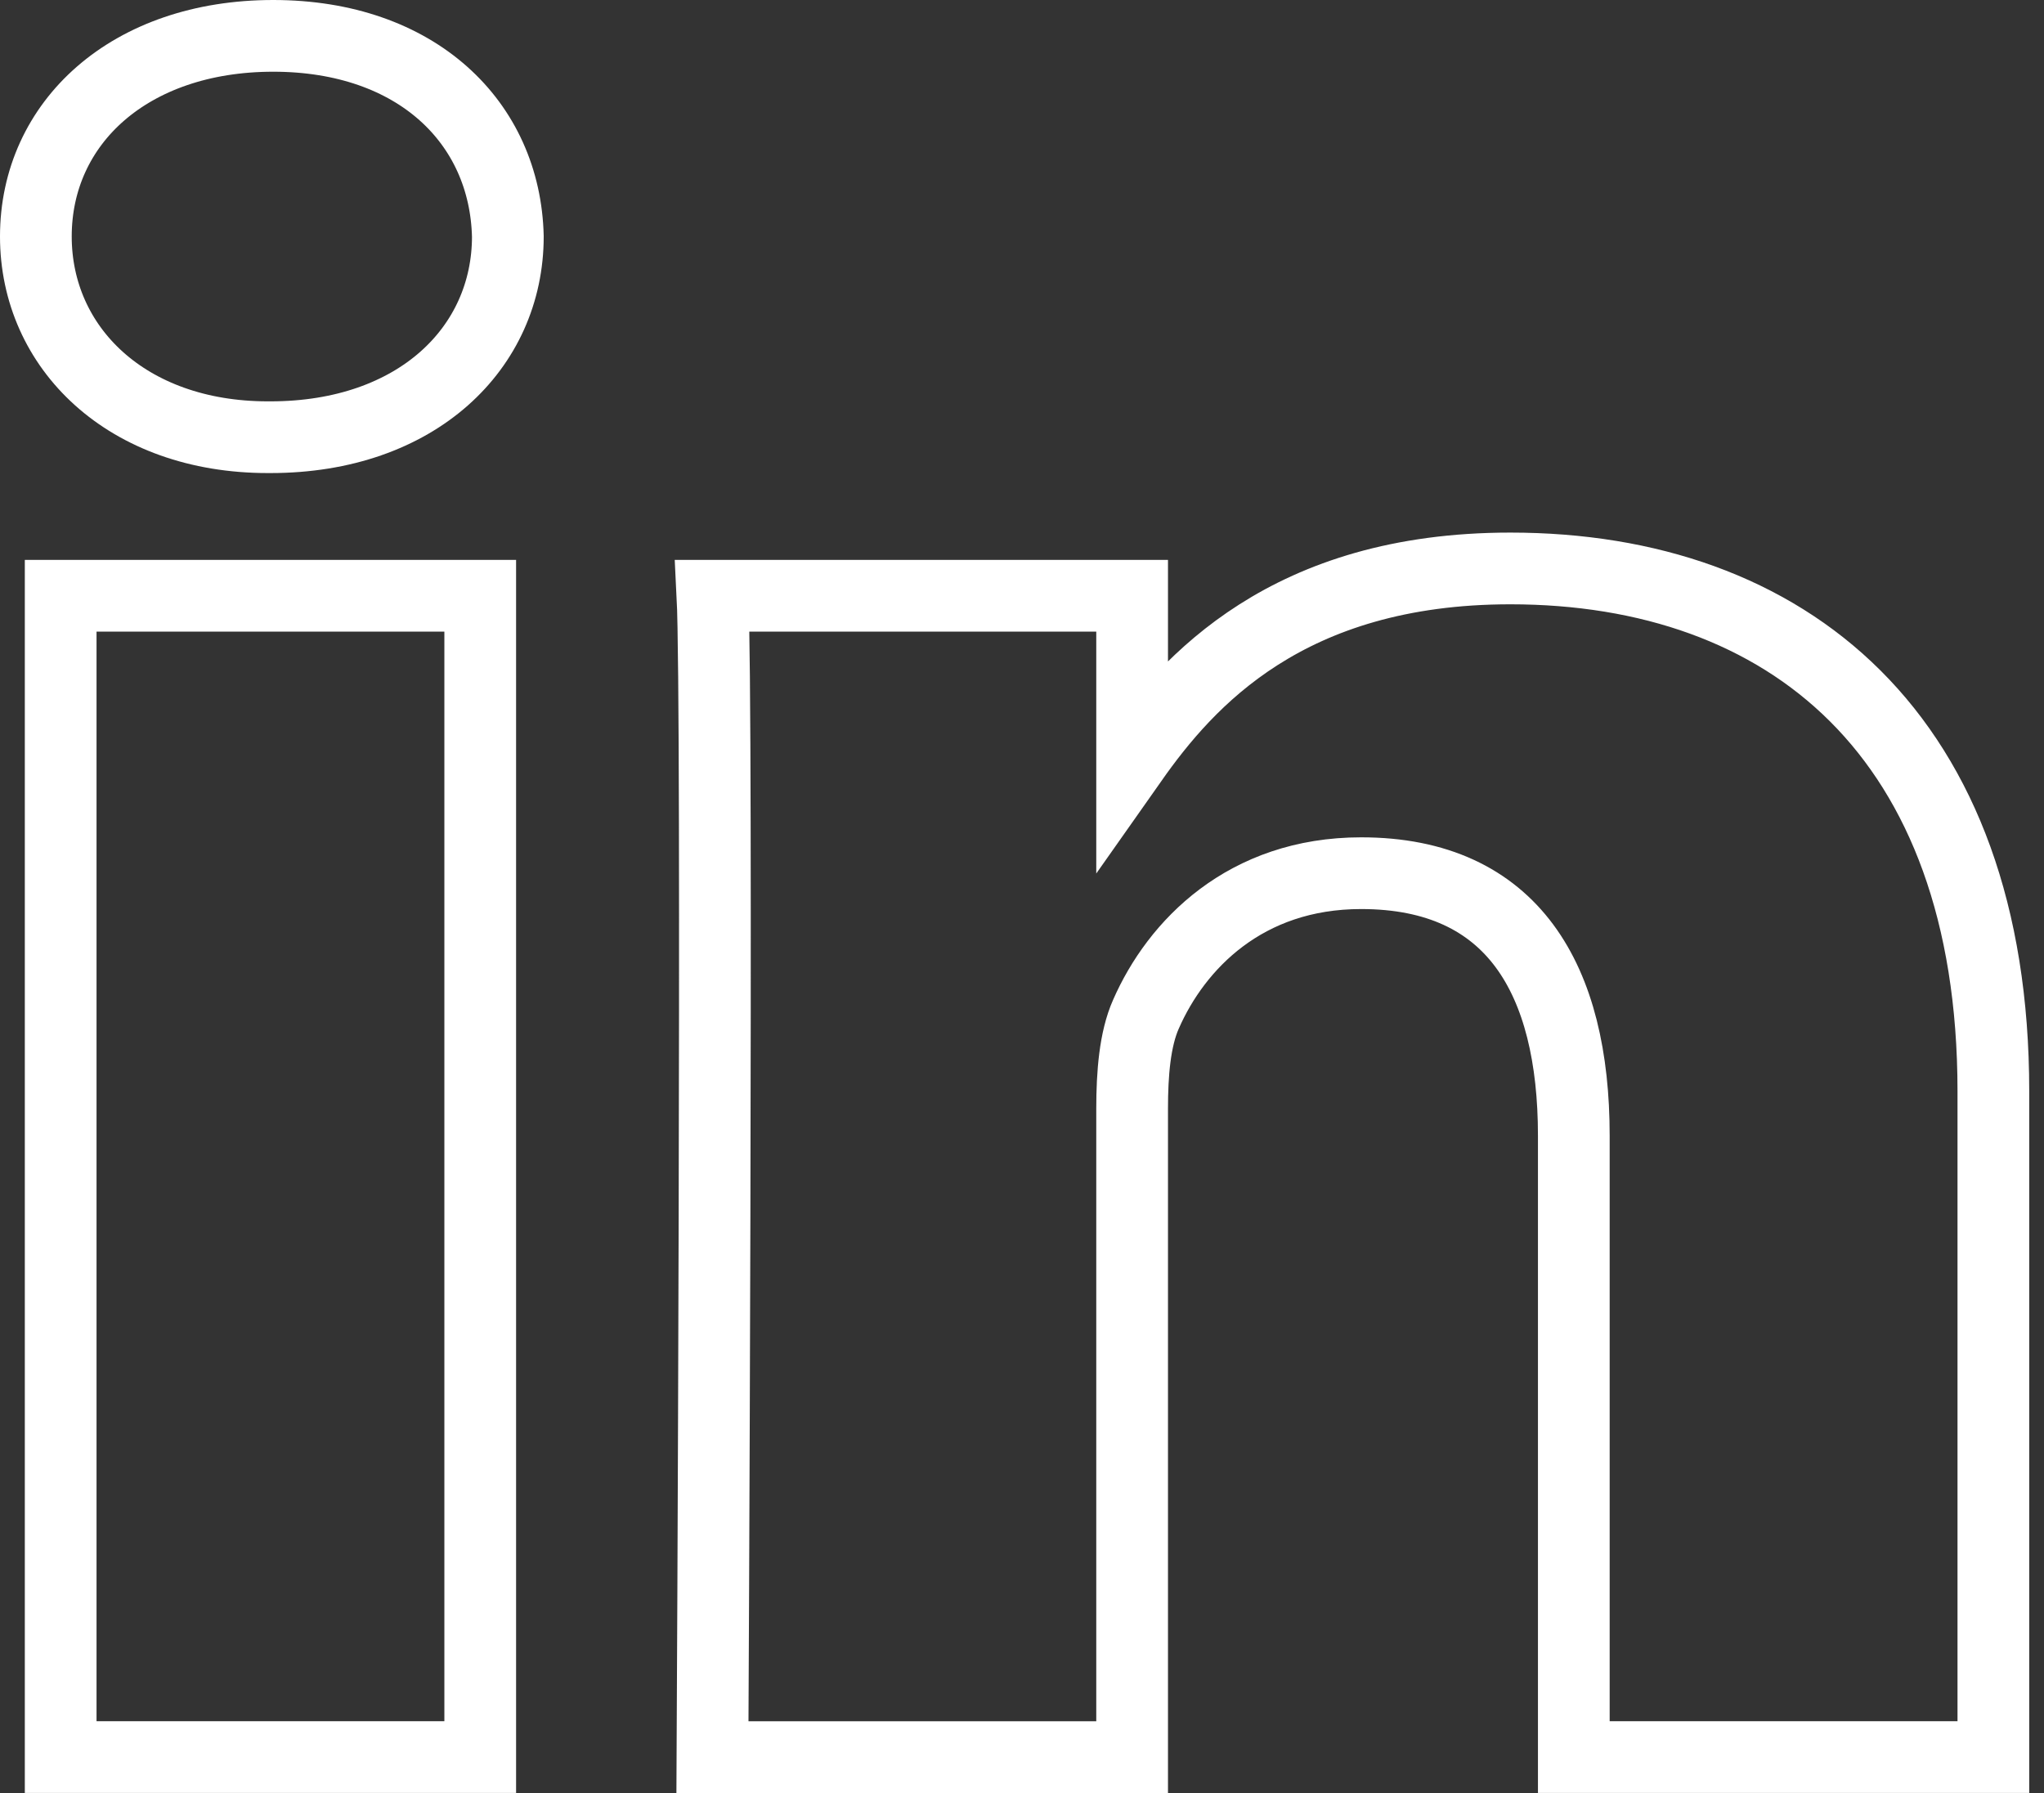
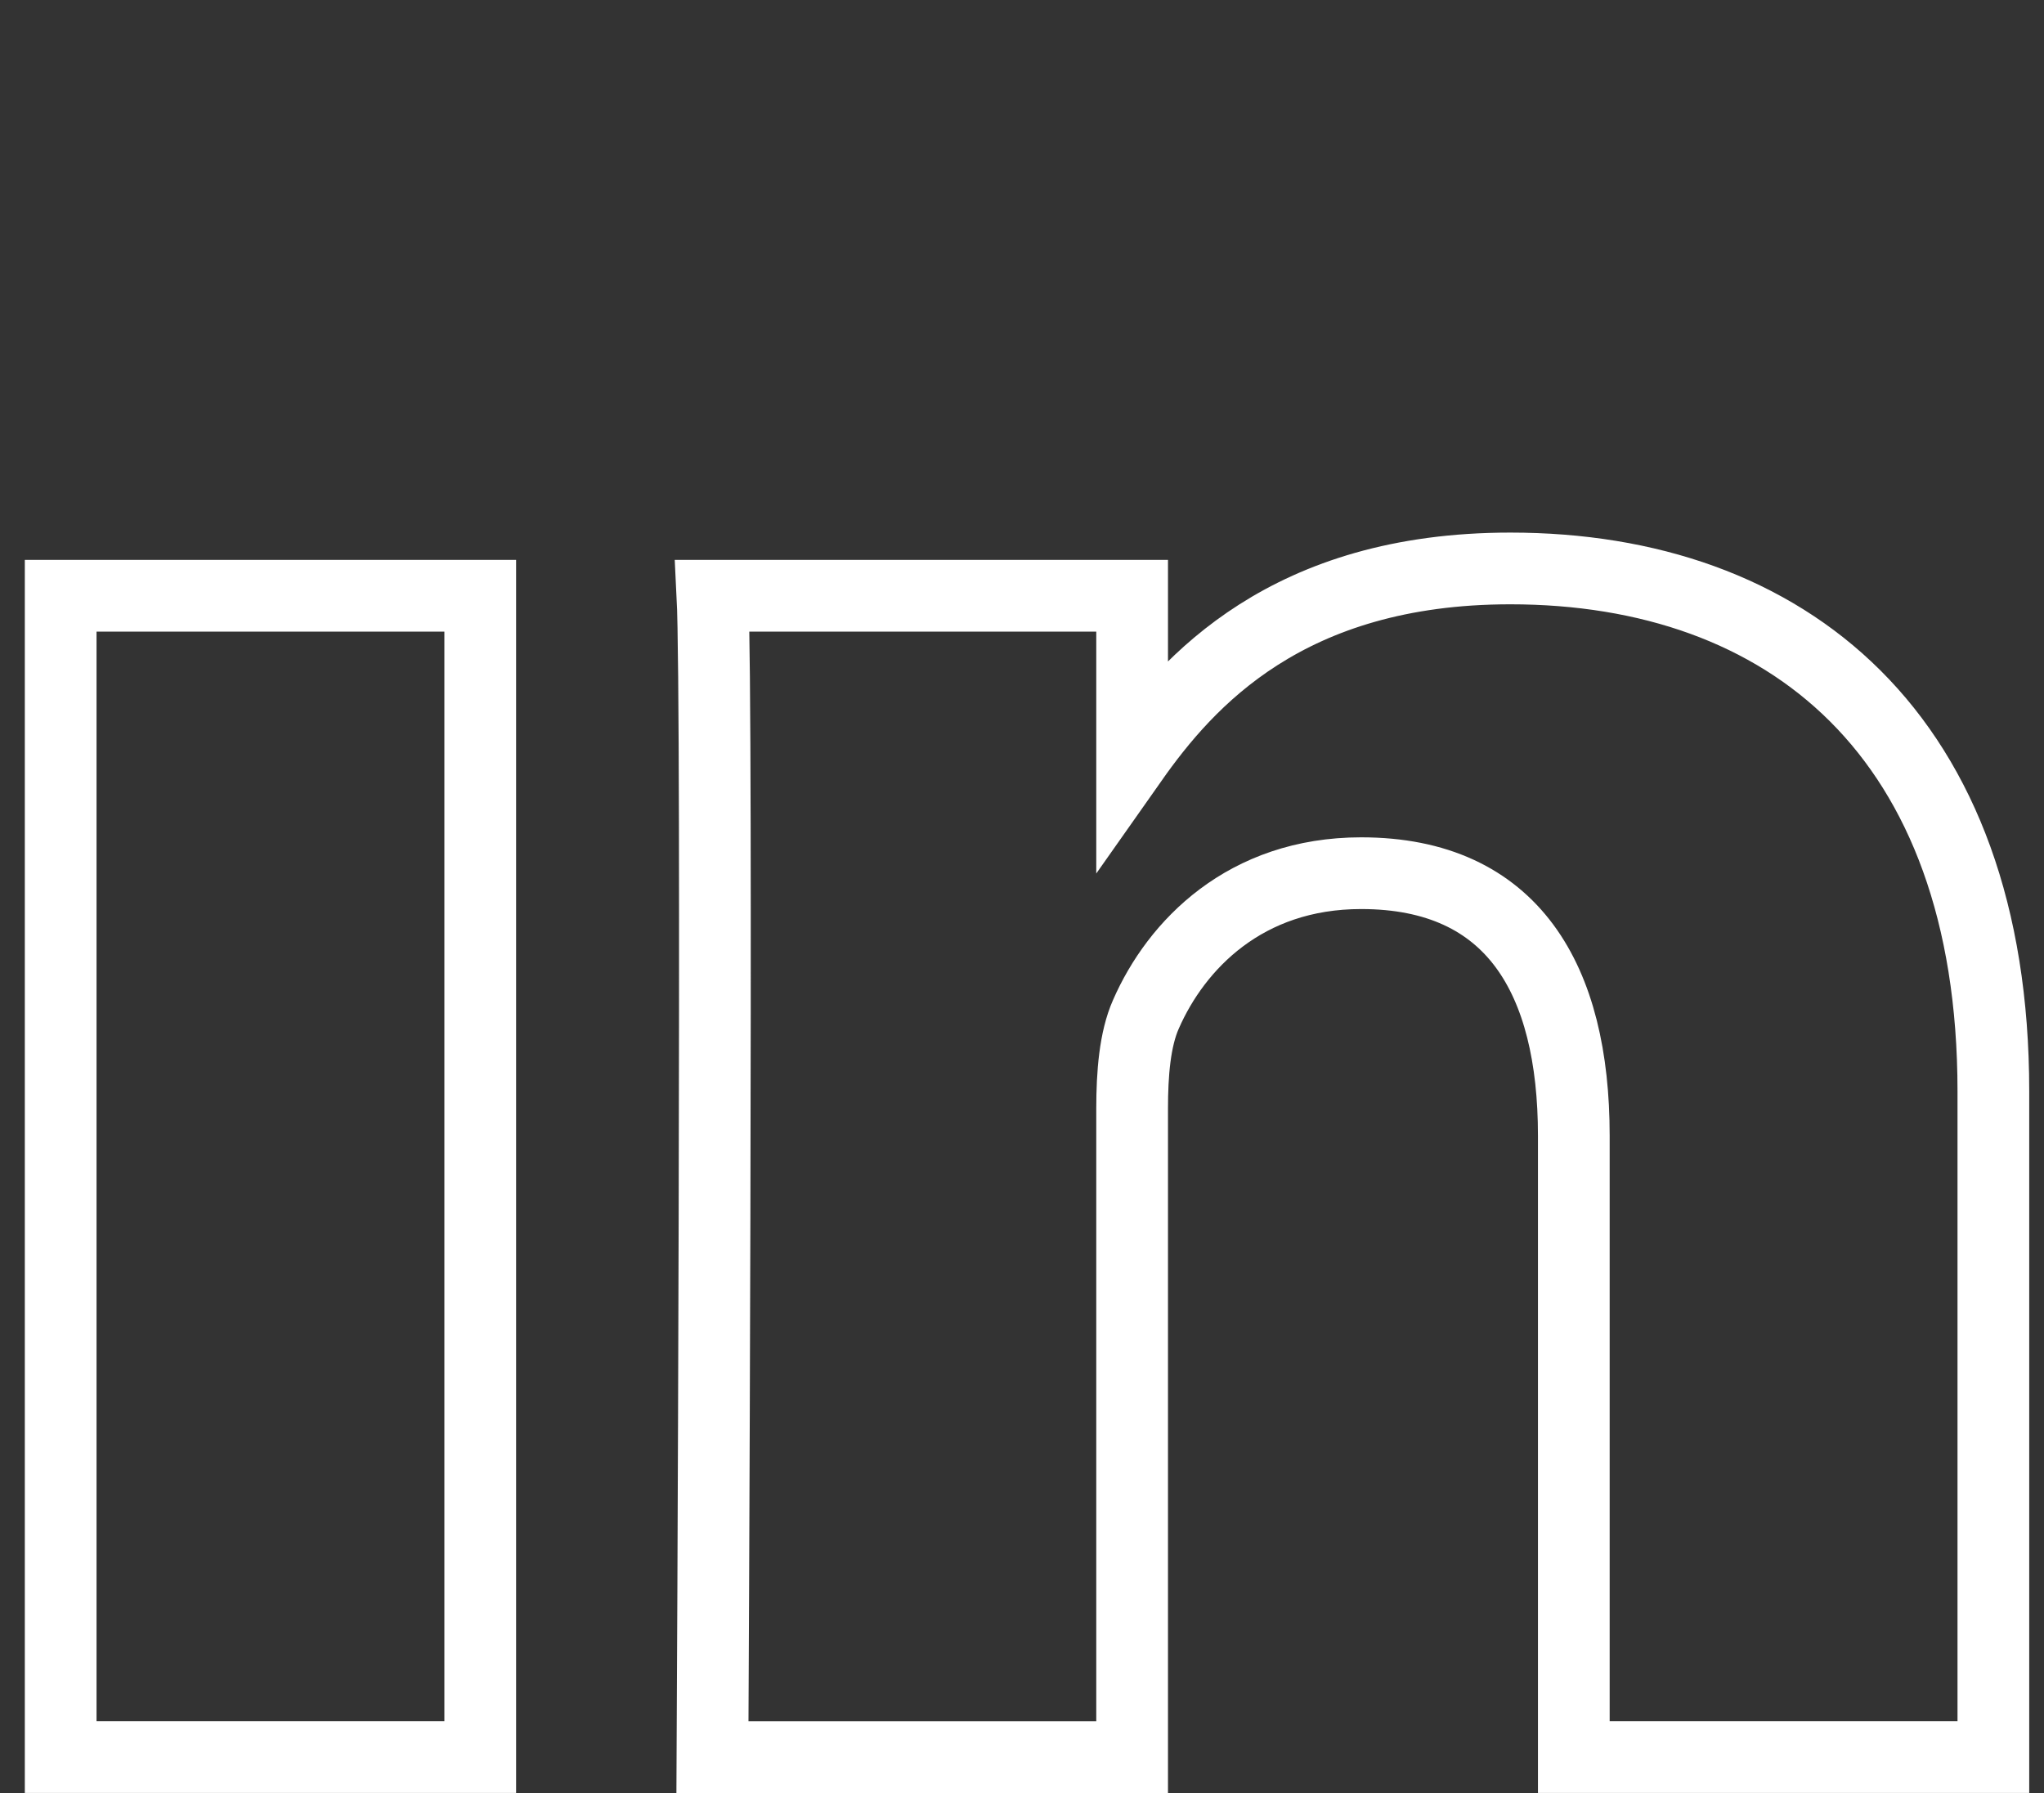
<svg xmlns="http://www.w3.org/2000/svg" width="57" height="50" viewBox="0 0 57 50" fill="none">
  <rect x="0" y="0" width="57" height="50" fill="#333333" stroke="none" />
  <path d="M13.392 16.613V48.999H1.692V16.613H13.392Z" stroke="white" stroke-width="2" />
-   <path d="M14.162 6.594C14.087 3.419 11.622 1 7.619 1C3.616 1 1 3.419 1 6.594C1 9.704 3.541 12.192 7.468 12.192H7.543C11.622 12.192 14.162 9.704 14.162 6.594Z" stroke="white" stroke-width="2" />
  <path d="M42.118 15.852C49.815 15.852 55.588 20.482 55.588 30.429V48.999H43.888V31.672C43.888 27.32 42.196 24.35 37.958 24.35C34.725 24.35 32.801 26.352 31.955 28.286C31.647 28.979 31.571 29.945 31.571 30.913V49H19.868C19.868 49 20.022 19.652 19.868 16.613H31.571V21.201C33.123 18.996 35.905 15.852 42.118 15.852Z" stroke="white" stroke-width="2" />
</svg>